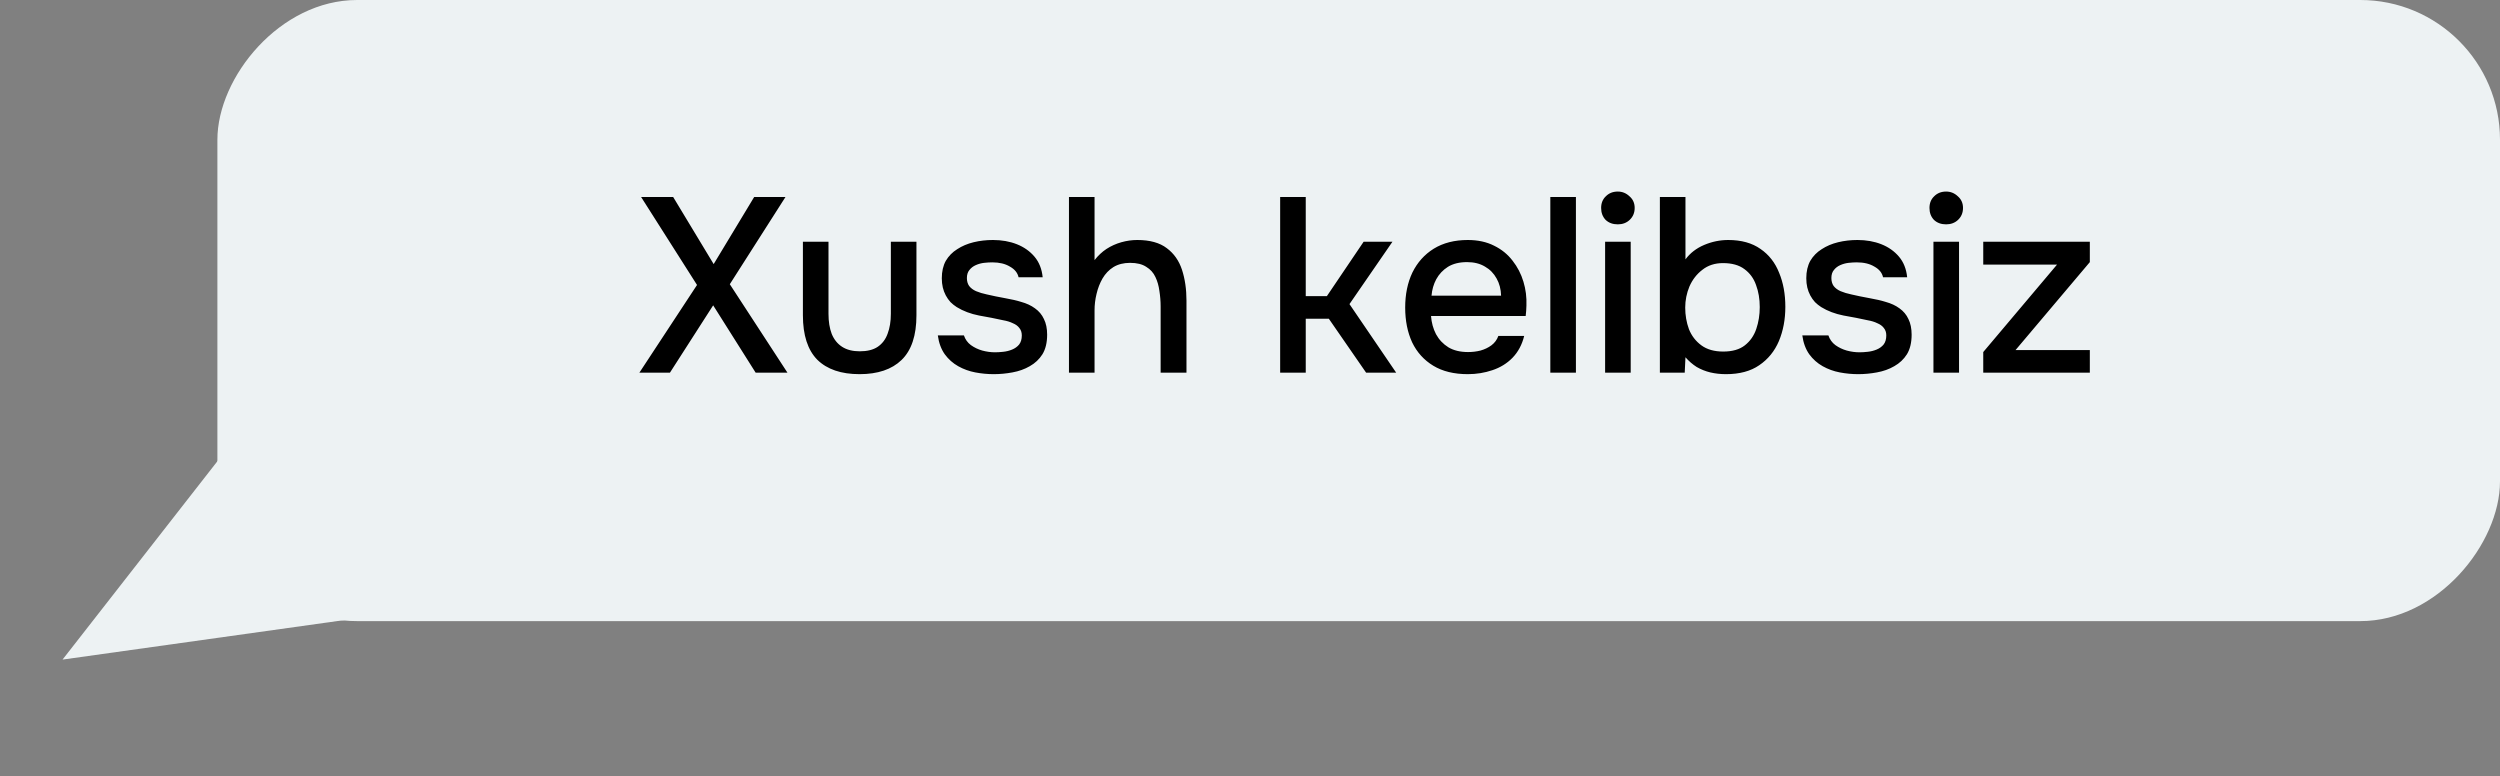
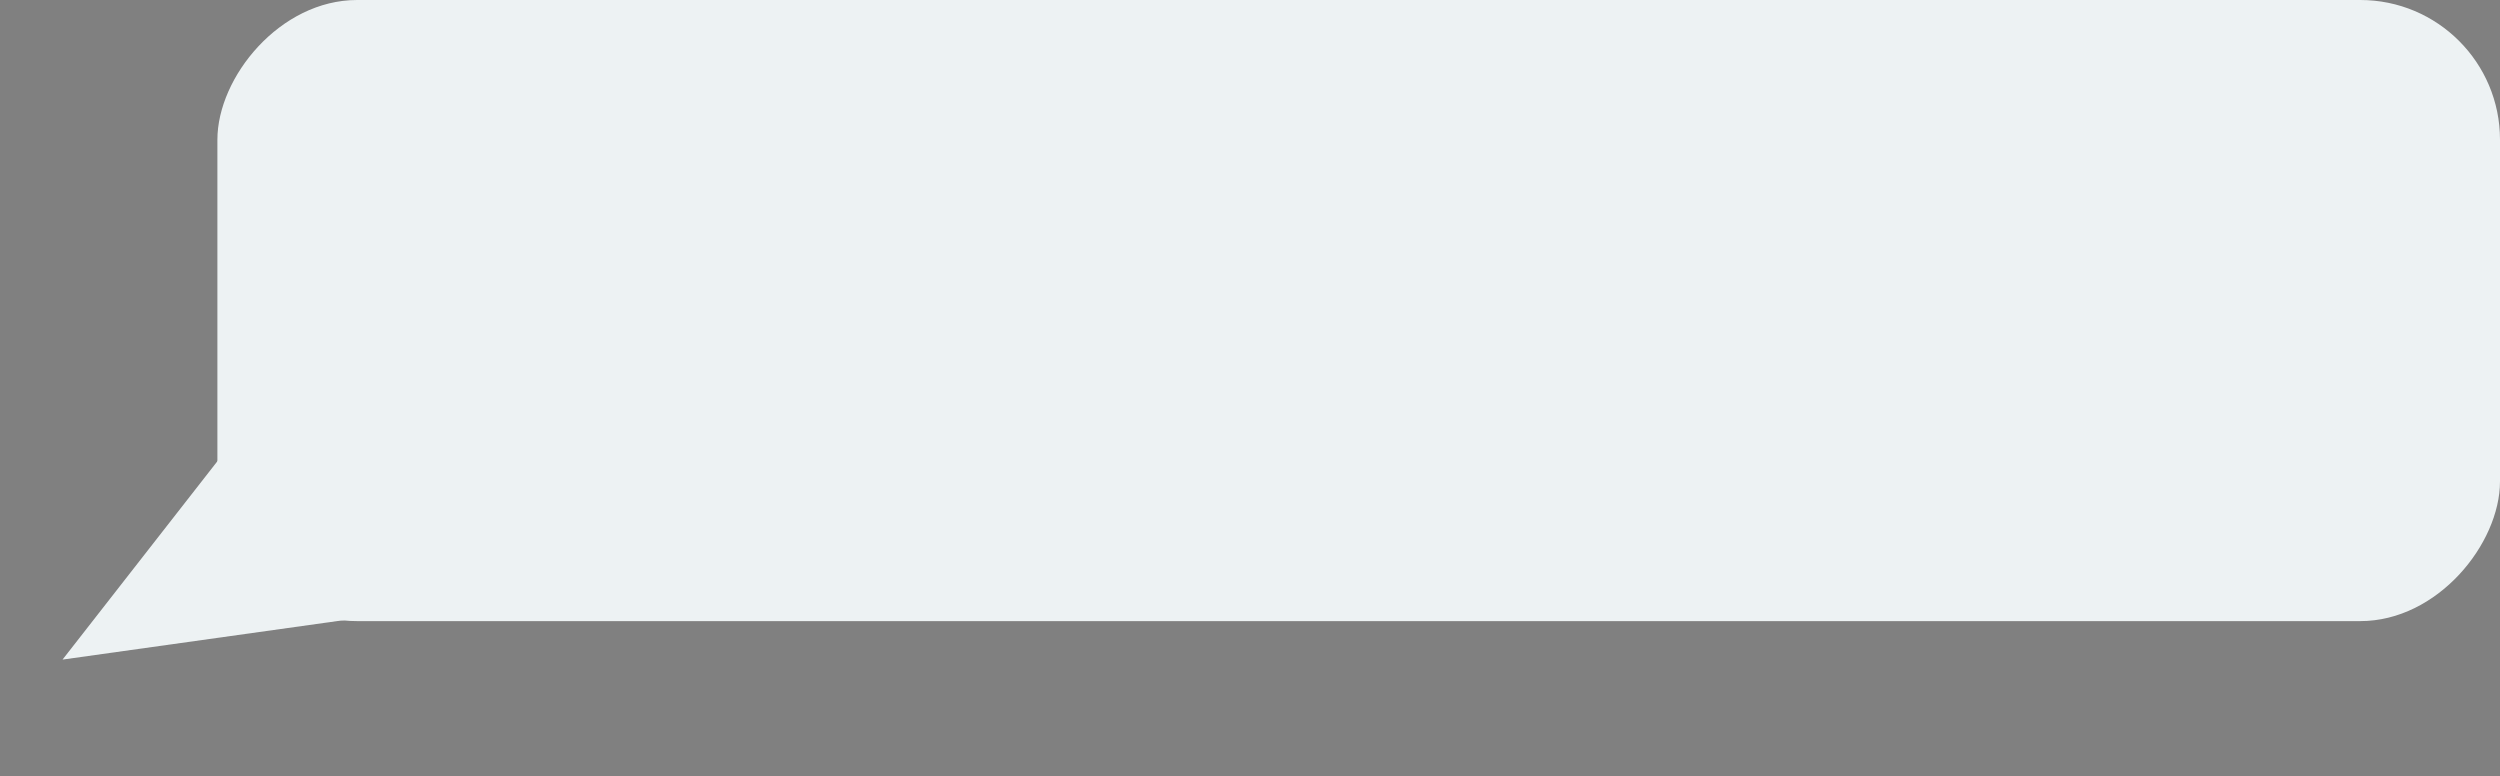
<svg xmlns="http://www.w3.org/2000/svg" width="161" height="50" viewBox="0 0 161 50" fill="none">
  <rect x="0" y="0" width="161" height="50" fill="#808080" stroke="none" />
  <rect width="147" height="40" rx="9" transform="matrix(-1 0 0 1 161 0)" fill="#EDF2F3" />
  <path d="M4.028 42.477L22.455 39.894L15.479 27.81L4.028 42.477Z" fill="#EDF2F3" />
-   <path d="M41.176 24L44.888 18.352L41.288 12.688H43.352L45.96 17.008L48.568 12.688H50.584L47 18.304L50.712 24H48.664L45.928 19.664L43.144 24H41.176ZM55.355 24.096C54.171 24.096 53.264 23.787 52.635 23.168C52.016 22.539 51.707 21.584 51.707 20.304V15.568H53.355V20.208C53.355 20.709 53.424 21.141 53.563 21.504C53.712 21.867 53.936 22.144 54.235 22.336C54.533 22.528 54.912 22.624 55.371 22.624C55.851 22.624 56.235 22.528 56.523 22.336C56.821 22.133 57.035 21.851 57.163 21.488C57.301 21.125 57.371 20.699 57.371 20.208V15.568H59.019V20.304C59.019 21.605 58.699 22.565 58.059 23.184C57.429 23.792 56.528 24.096 55.355 24.096ZM63.996 24.096C63.602 24.096 63.207 24.059 62.812 23.984C62.418 23.909 62.05 23.776 61.708 23.584C61.367 23.392 61.079 23.136 60.844 22.816C60.61 22.485 60.46 22.08 60.396 21.6H62.076C62.162 21.856 62.311 22.064 62.524 22.224C62.748 22.384 62.994 22.501 63.26 22.576C63.538 22.651 63.81 22.688 64.076 22.688C64.236 22.688 64.412 22.677 64.604 22.656C64.807 22.635 64.999 22.587 65.18 22.512C65.362 22.437 65.511 22.331 65.628 22.192C65.746 22.043 65.804 21.845 65.804 21.6C65.804 21.408 65.751 21.248 65.644 21.12C65.548 20.992 65.41 20.891 65.228 20.816C65.058 20.731 64.85 20.667 64.604 20.624C64.124 20.517 63.607 20.416 63.052 20.32C62.508 20.213 62.028 20.032 61.612 19.776C61.463 19.68 61.33 19.573 61.212 19.456C61.095 19.328 60.994 19.184 60.908 19.024C60.823 18.864 60.759 18.693 60.716 18.512C60.674 18.331 60.652 18.133 60.652 17.92C60.652 17.483 60.738 17.109 60.908 16.8C61.09 16.491 61.335 16.24 61.644 16.048C61.954 15.845 62.306 15.696 62.7 15.6C63.095 15.504 63.511 15.456 63.948 15.456C64.514 15.456 65.026 15.547 65.484 15.728C65.943 15.909 66.322 16.176 66.62 16.528C66.919 16.88 67.095 17.323 67.148 17.856H65.596C65.532 17.568 65.346 17.339 65.036 17.168C64.738 16.987 64.359 16.896 63.9 16.896C63.74 16.896 63.564 16.907 63.372 16.928C63.191 16.949 63.015 16.997 62.844 17.072C62.674 17.147 62.535 17.253 62.428 17.392C62.322 17.52 62.268 17.691 62.268 17.904C62.268 18.107 62.316 18.277 62.412 18.416C62.519 18.555 62.668 18.667 62.86 18.752C63.063 18.837 63.292 18.907 63.548 18.96C63.911 19.045 64.3 19.125 64.716 19.2C65.143 19.275 65.49 19.355 65.756 19.44C66.108 19.536 66.407 19.675 66.652 19.856C66.908 20.037 67.1 20.267 67.228 20.544C67.367 20.821 67.436 21.157 67.436 21.552C67.436 22.064 67.335 22.485 67.132 22.816C66.93 23.136 66.658 23.392 66.316 23.584C65.986 23.776 65.612 23.909 65.196 23.984C64.791 24.059 64.391 24.096 63.996 24.096ZM68.841 24V12.688H70.489V16.752C70.713 16.464 70.969 16.224 71.257 16.032C71.555 15.84 71.875 15.696 72.216 15.6C72.558 15.504 72.899 15.456 73.24 15.456C74.051 15.456 74.686 15.632 75.144 15.984C75.603 16.325 75.928 16.789 76.121 17.376C76.312 17.963 76.409 18.624 76.409 19.36V24H74.745V19.744C74.745 19.403 74.718 19.067 74.665 18.736C74.622 18.405 74.537 18.107 74.409 17.84C74.281 17.563 74.083 17.344 73.817 17.184C73.561 17.013 73.214 16.928 72.776 16.928C72.361 16.928 72.003 17.019 71.704 17.2C71.416 17.381 71.182 17.627 71.001 17.936C70.83 18.235 70.702 18.565 70.617 18.928C70.531 19.28 70.489 19.632 70.489 19.984V24H68.841ZM82.442 24V12.688H84.09V19.072H85.45L87.818 15.568H89.674L86.906 19.584L89.914 24H87.978L85.578 20.528H84.09V24H82.442ZM94.526 24.096C93.64 24.096 92.899 23.915 92.302 23.552C91.704 23.189 91.251 22.688 90.942 22.048C90.643 21.397 90.494 20.651 90.494 19.808C90.494 18.955 90.648 18.203 90.958 17.552C91.278 16.901 91.736 16.389 92.334 16.016C92.942 15.643 93.672 15.456 94.526 15.456C95.176 15.456 95.742 15.579 96.222 15.824C96.702 16.059 97.096 16.379 97.406 16.784C97.726 17.189 97.96 17.643 98.11 18.144C98.259 18.635 98.323 19.147 98.302 19.68C98.302 19.797 98.296 19.909 98.286 20.016C98.275 20.123 98.264 20.235 98.254 20.352H92.158C92.19 20.779 92.296 21.168 92.478 21.52C92.67 21.872 92.936 22.155 93.278 22.368C93.619 22.571 94.04 22.672 94.542 22.672C94.819 22.672 95.086 22.64 95.342 22.576C95.608 22.501 95.843 22.389 96.046 22.24C96.259 22.08 96.408 21.877 96.494 21.632H98.158C98.019 22.197 97.768 22.667 97.406 23.04C97.054 23.403 96.622 23.669 96.11 23.84C95.608 24.011 95.08 24.096 94.526 24.096ZM92.19 19.04H96.67C96.659 18.624 96.563 18.256 96.382 17.936C96.2 17.605 95.95 17.349 95.63 17.168C95.31 16.976 94.926 16.88 94.478 16.88C93.987 16.88 93.576 16.981 93.246 17.184C92.926 17.387 92.675 17.653 92.494 17.984C92.323 18.304 92.222 18.656 92.19 19.04ZM99.841 24V12.688H101.489V24H99.841ZM103.369 24V15.568H105.017V24H103.369ZM104.185 14.448C103.865 14.448 103.603 14.352 103.401 14.16C103.209 13.957 103.113 13.701 103.113 13.392C103.113 13.083 103.214 12.832 103.417 12.64C103.619 12.437 103.875 12.336 104.185 12.336C104.473 12.336 104.723 12.437 104.937 12.64C105.161 12.832 105.273 13.083 105.273 13.392C105.273 13.701 105.166 13.957 104.953 14.16C104.75 14.352 104.494 14.448 104.185 14.448ZM111.152 24.096C110.8 24.096 110.464 24.059 110.144 23.984C109.835 23.909 109.541 23.792 109.264 23.632C108.997 23.461 108.757 23.253 108.544 23.008L108.496 24H106.896V12.688H108.544V16.704C108.843 16.299 109.243 15.989 109.744 15.776C110.245 15.563 110.763 15.456 111.296 15.456C112.139 15.456 112.832 15.648 113.376 16.032C113.92 16.405 114.32 16.917 114.576 17.568C114.843 18.208 114.976 18.939 114.976 19.76C114.976 20.571 114.837 21.307 114.56 21.968C114.283 22.619 113.861 23.136 113.296 23.52C112.741 23.904 112.027 24.096 111.152 24.096ZM110.976 22.64C111.563 22.64 112.027 22.507 112.368 22.24C112.709 21.973 112.955 21.621 113.104 21.184C113.253 20.747 113.328 20.277 113.328 19.776C113.328 19.253 113.248 18.779 113.088 18.352C112.939 17.925 112.688 17.584 112.336 17.328C111.995 17.072 111.536 16.944 110.96 16.944C110.437 16.944 109.995 17.088 109.632 17.376C109.269 17.653 108.992 18.011 108.8 18.448C108.619 18.885 108.528 19.339 108.528 19.808C108.528 20.299 108.608 20.763 108.768 21.2C108.939 21.627 109.205 21.973 109.568 22.24C109.931 22.507 110.4 22.64 110.976 22.64ZM119.669 24.096C119.275 24.096 118.88 24.059 118.485 23.984C118.091 23.909 117.723 23.776 117.381 23.584C117.04 23.392 116.752 23.136 116.517 22.816C116.283 22.485 116.133 22.08 116.069 21.6H117.749C117.835 21.856 117.984 22.064 118.197 22.224C118.421 22.384 118.667 22.501 118.933 22.576C119.211 22.651 119.483 22.688 119.749 22.688C119.909 22.688 120.085 22.677 120.277 22.656C120.48 22.635 120.672 22.587 120.853 22.512C121.035 22.437 121.184 22.331 121.301 22.192C121.419 22.043 121.477 21.845 121.477 21.6C121.477 21.408 121.424 21.248 121.317 21.12C121.221 20.992 121.083 20.891 120.901 20.816C120.731 20.731 120.523 20.667 120.277 20.624C119.797 20.517 119.28 20.416 118.725 20.32C118.181 20.213 117.701 20.032 117.285 19.776C117.136 19.68 117.003 19.573 116.885 19.456C116.768 19.328 116.667 19.184 116.581 19.024C116.496 18.864 116.432 18.693 116.389 18.512C116.347 18.331 116.325 18.133 116.325 17.92C116.325 17.483 116.411 17.109 116.581 16.8C116.763 16.491 117.008 16.24 117.317 16.048C117.627 15.845 117.979 15.696 118.373 15.6C118.768 15.504 119.184 15.456 119.621 15.456C120.187 15.456 120.699 15.547 121.157 15.728C121.616 15.909 121.995 16.176 122.293 16.528C122.592 16.88 122.768 17.323 122.821 17.856H121.269C121.205 17.568 121.019 17.339 120.709 17.168C120.411 16.987 120.032 16.896 119.573 16.896C119.413 16.896 119.237 16.907 119.045 16.928C118.864 16.949 118.688 16.997 118.517 17.072C118.347 17.147 118.208 17.253 118.101 17.392C117.995 17.52 117.941 17.691 117.941 17.904C117.941 18.107 117.989 18.277 118.085 18.416C118.192 18.555 118.341 18.667 118.533 18.752C118.736 18.837 118.965 18.907 119.221 18.96C119.584 19.045 119.973 19.125 120.389 19.2C120.816 19.275 121.163 19.355 121.429 19.44C121.781 19.536 122.08 19.675 122.325 19.856C122.581 20.037 122.773 20.267 122.901 20.544C123.04 20.821 123.109 21.157 123.109 21.552C123.109 22.064 123.008 22.485 122.805 22.816C122.603 23.136 122.331 23.392 121.989 23.584C121.659 23.776 121.285 23.909 120.869 23.984C120.464 24.059 120.064 24.096 119.669 24.096ZM124.514 24V15.568H126.162V24H124.514ZM125.33 14.448C125.01 14.448 124.748 14.352 124.546 14.16C124.354 13.957 124.258 13.701 124.258 13.392C124.258 13.083 124.359 12.832 124.562 12.64C124.764 12.437 125.02 12.336 125.33 12.336C125.618 12.336 125.868 12.437 126.082 12.64C126.306 12.832 126.418 13.083 126.418 13.392C126.418 13.701 126.311 13.957 126.098 14.16C125.895 14.352 125.639 14.448 125.33 14.448ZM127.721 24V22.672L132.473 17.04H127.721V15.568H134.585V16.88L129.801 22.544H134.585V24H127.721Z" fill="black" />
</svg>